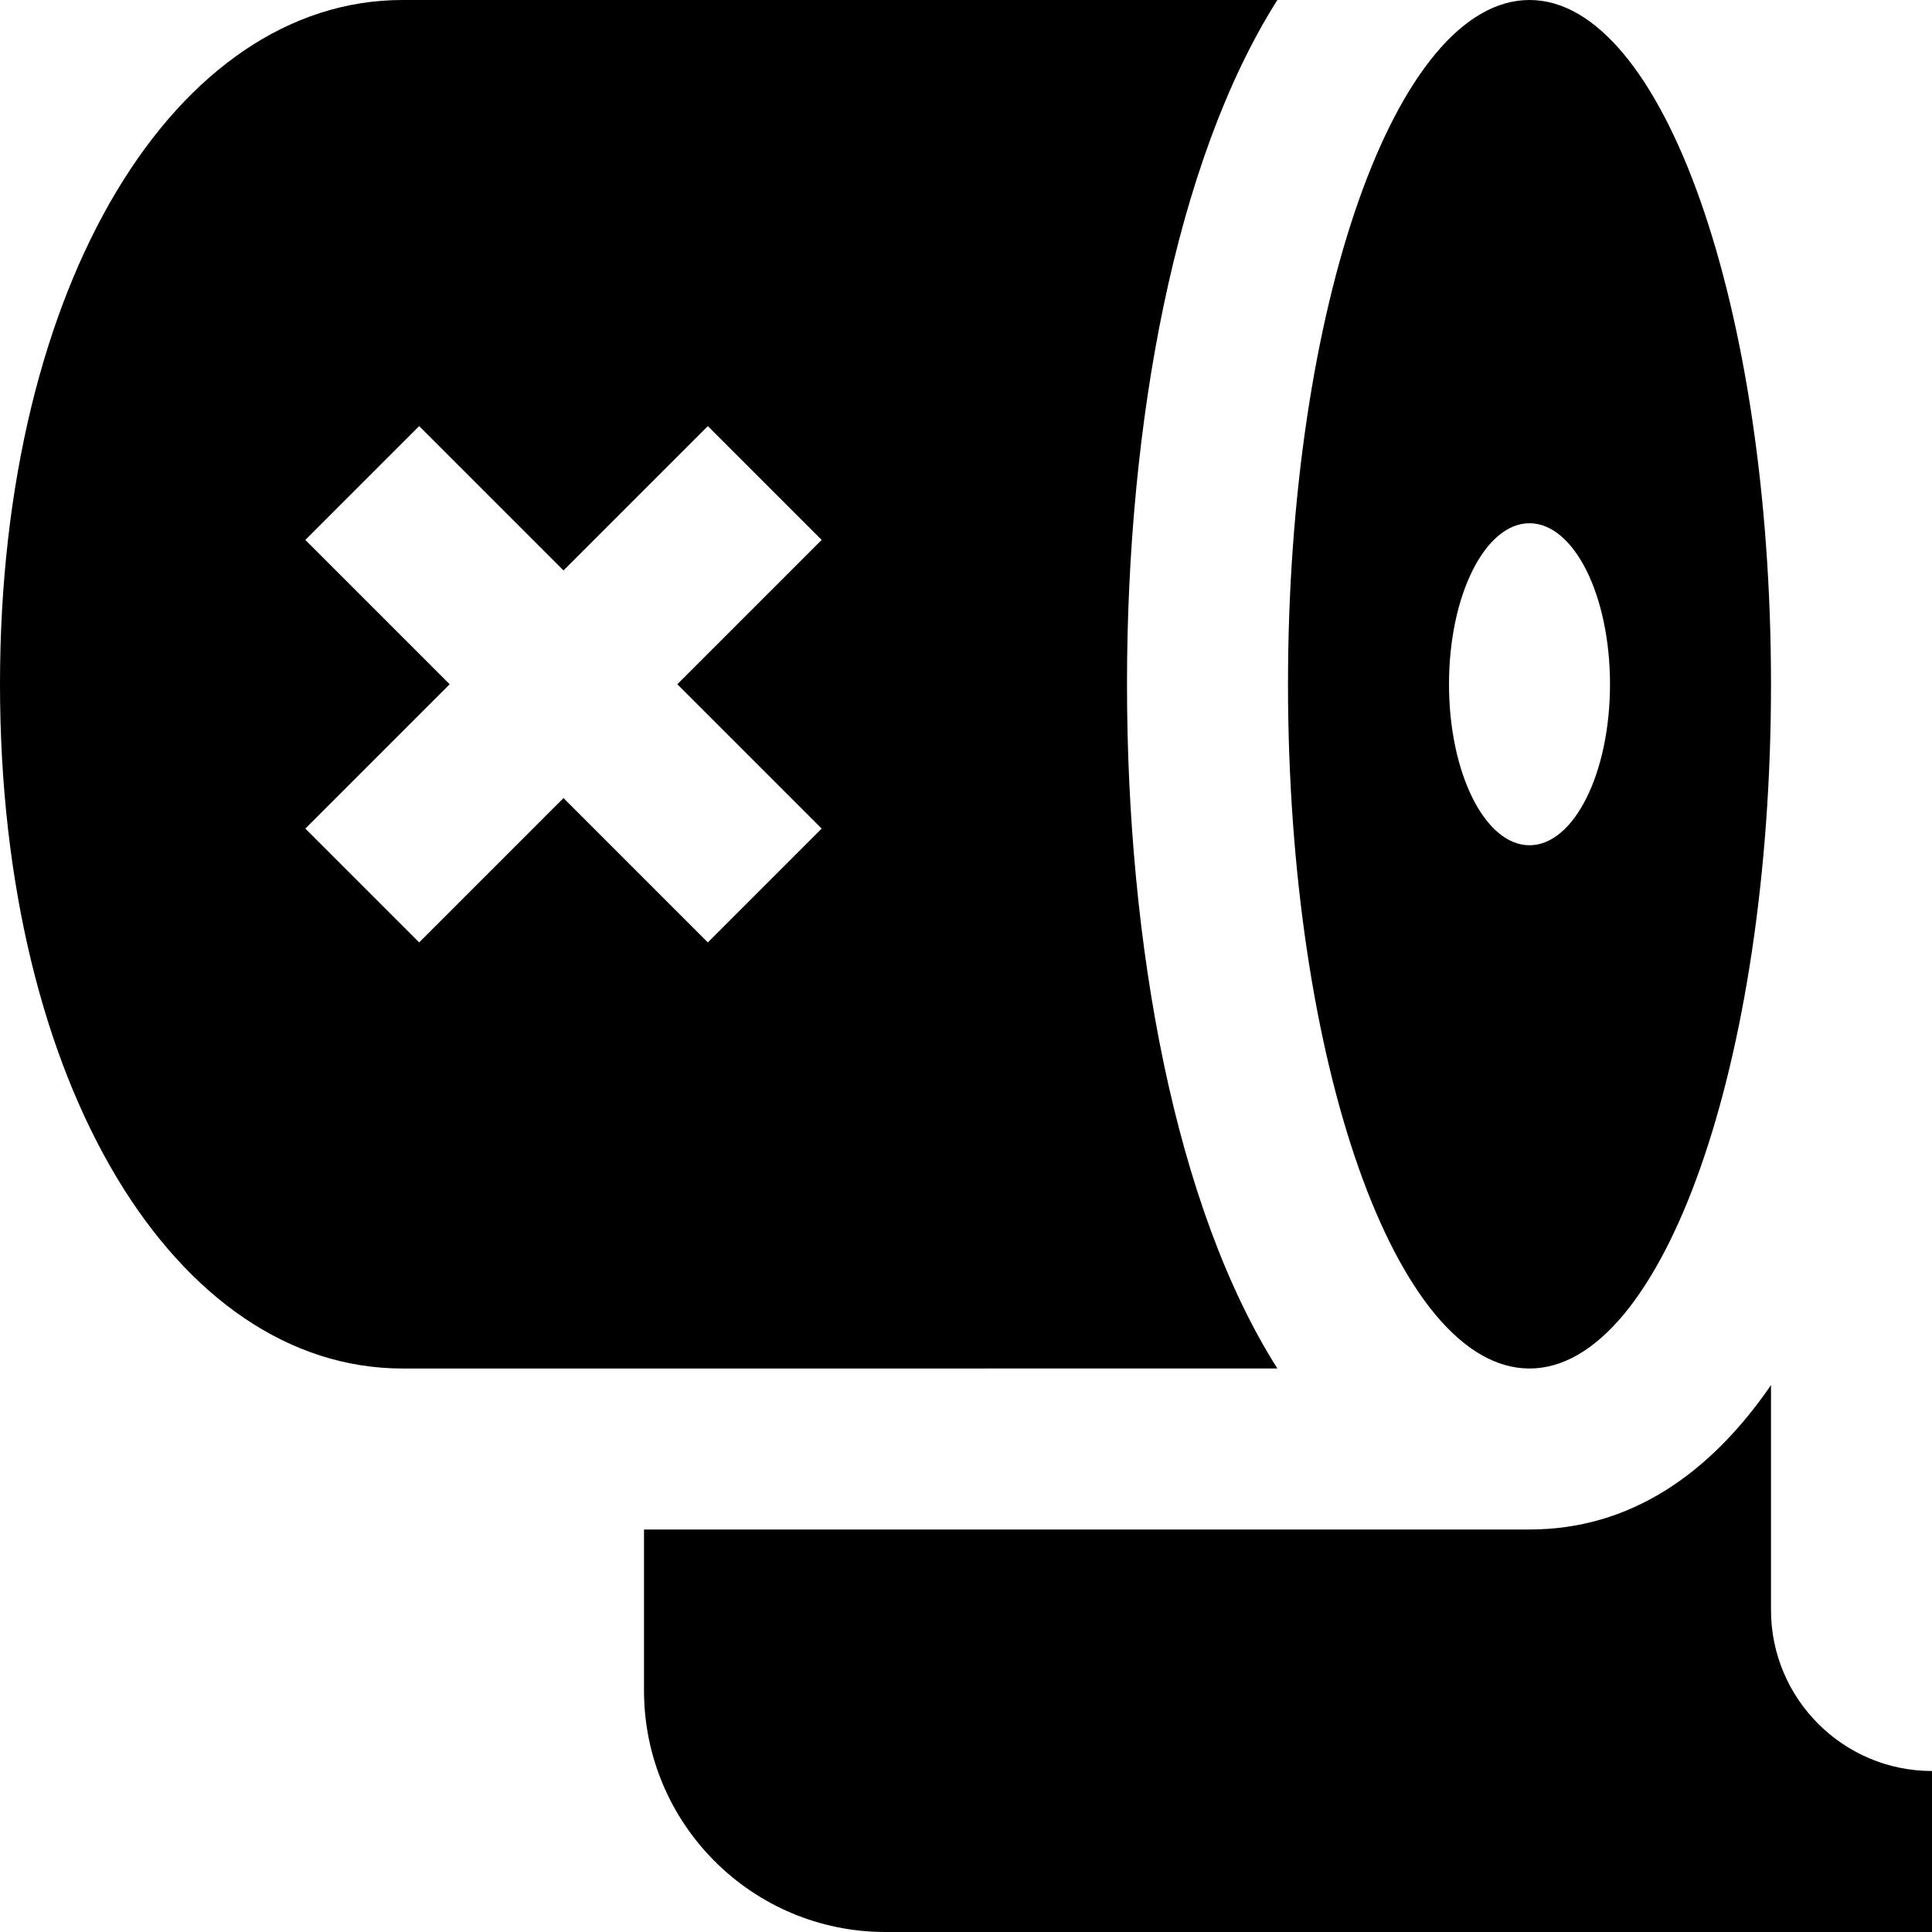
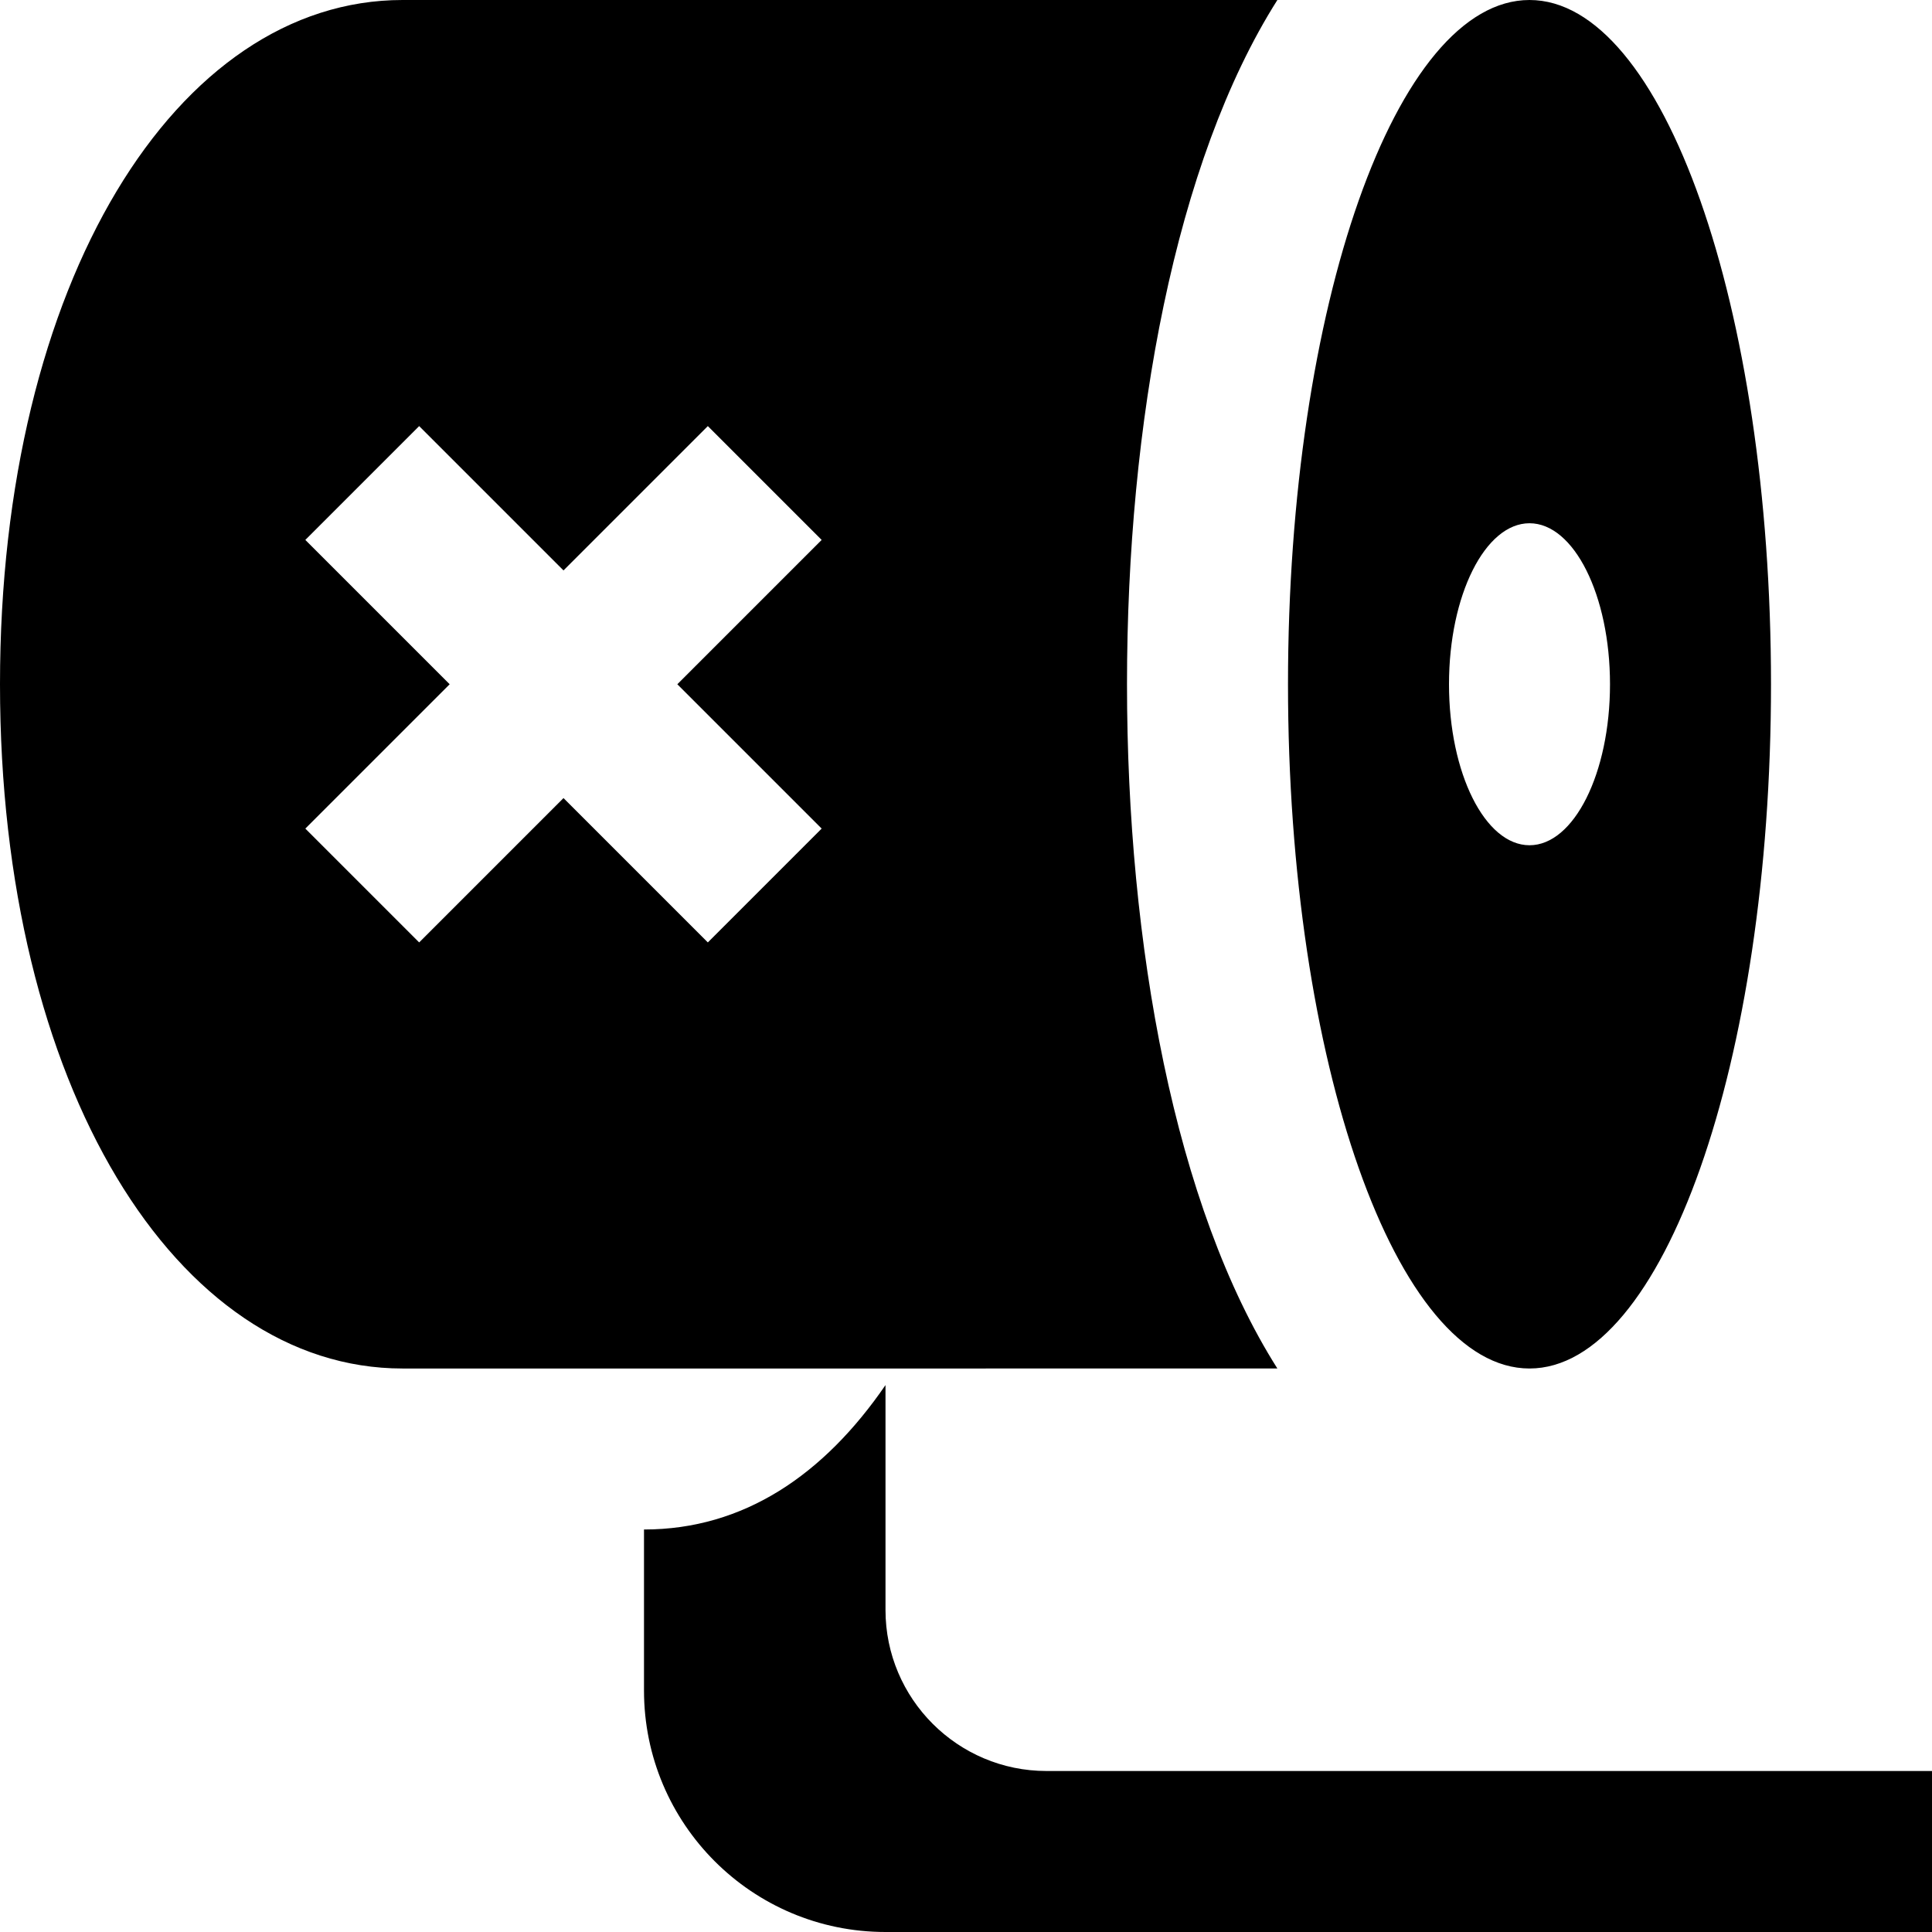
<svg xmlns="http://www.w3.org/2000/svg" id="Layer_1" data-name="Layer 1" viewBox="0 0 24 24">
-   <path d="M19,17c1.657,0,3-3.806,3-8.5S20.657,0,19,0s-3,3.806-3,8.5,1.343,8.5,3,8.5Zm0-10.5c.552,0,1,.895,1,2s-.448,2-1,2-1-.895-1-2,.448-2,1-2Zm5,15.5v2H11c-1.657,0-3-1.343-3-3v-2h11c1.241,0,2.235-.68,3-1.794v2.794c0,1.103,.897,2,2,2ZM14,8.5c0-3.238,.595-6.491,1.868-8.5H5C2.196,0,0,3.5,0,8.5s2.196,8.5,5,8.5H15.868c-1.273-2.009-1.868-5.262-1.868-8.5Zm-3.793,1.793l-1.414,1.414-1.793-1.793-1.793,1.793-1.414-1.414,1.793-1.793-1.793-1.793,1.414-1.414,1.793,1.793,1.793-1.793,1.414,1.414-1.793,1.793,1.793,1.793Z" />
+   <path d="M19,17c1.657,0,3-3.806,3-8.5S20.657,0,19,0s-3,3.806-3,8.5,1.343,8.5,3,8.5Zm0-10.5c.552,0,1,.895,1,2s-.448,2-1,2-1-.895-1-2,.448-2,1-2Zm5,15.5v2H11c-1.657,0-3-1.343-3-3v-2c1.241,0,2.235-.68,3-1.794v2.794c0,1.103,.897,2,2,2ZM14,8.5c0-3.238,.595-6.491,1.868-8.5H5C2.196,0,0,3.5,0,8.5s2.196,8.5,5,8.5H15.868c-1.273-2.009-1.868-5.262-1.868-8.5Zm-3.793,1.793l-1.414,1.414-1.793-1.793-1.793,1.793-1.414-1.414,1.793-1.793-1.793-1.793,1.414-1.414,1.793,1.793,1.793-1.793,1.414,1.414-1.793,1.793,1.793,1.793Z" />
</svg>